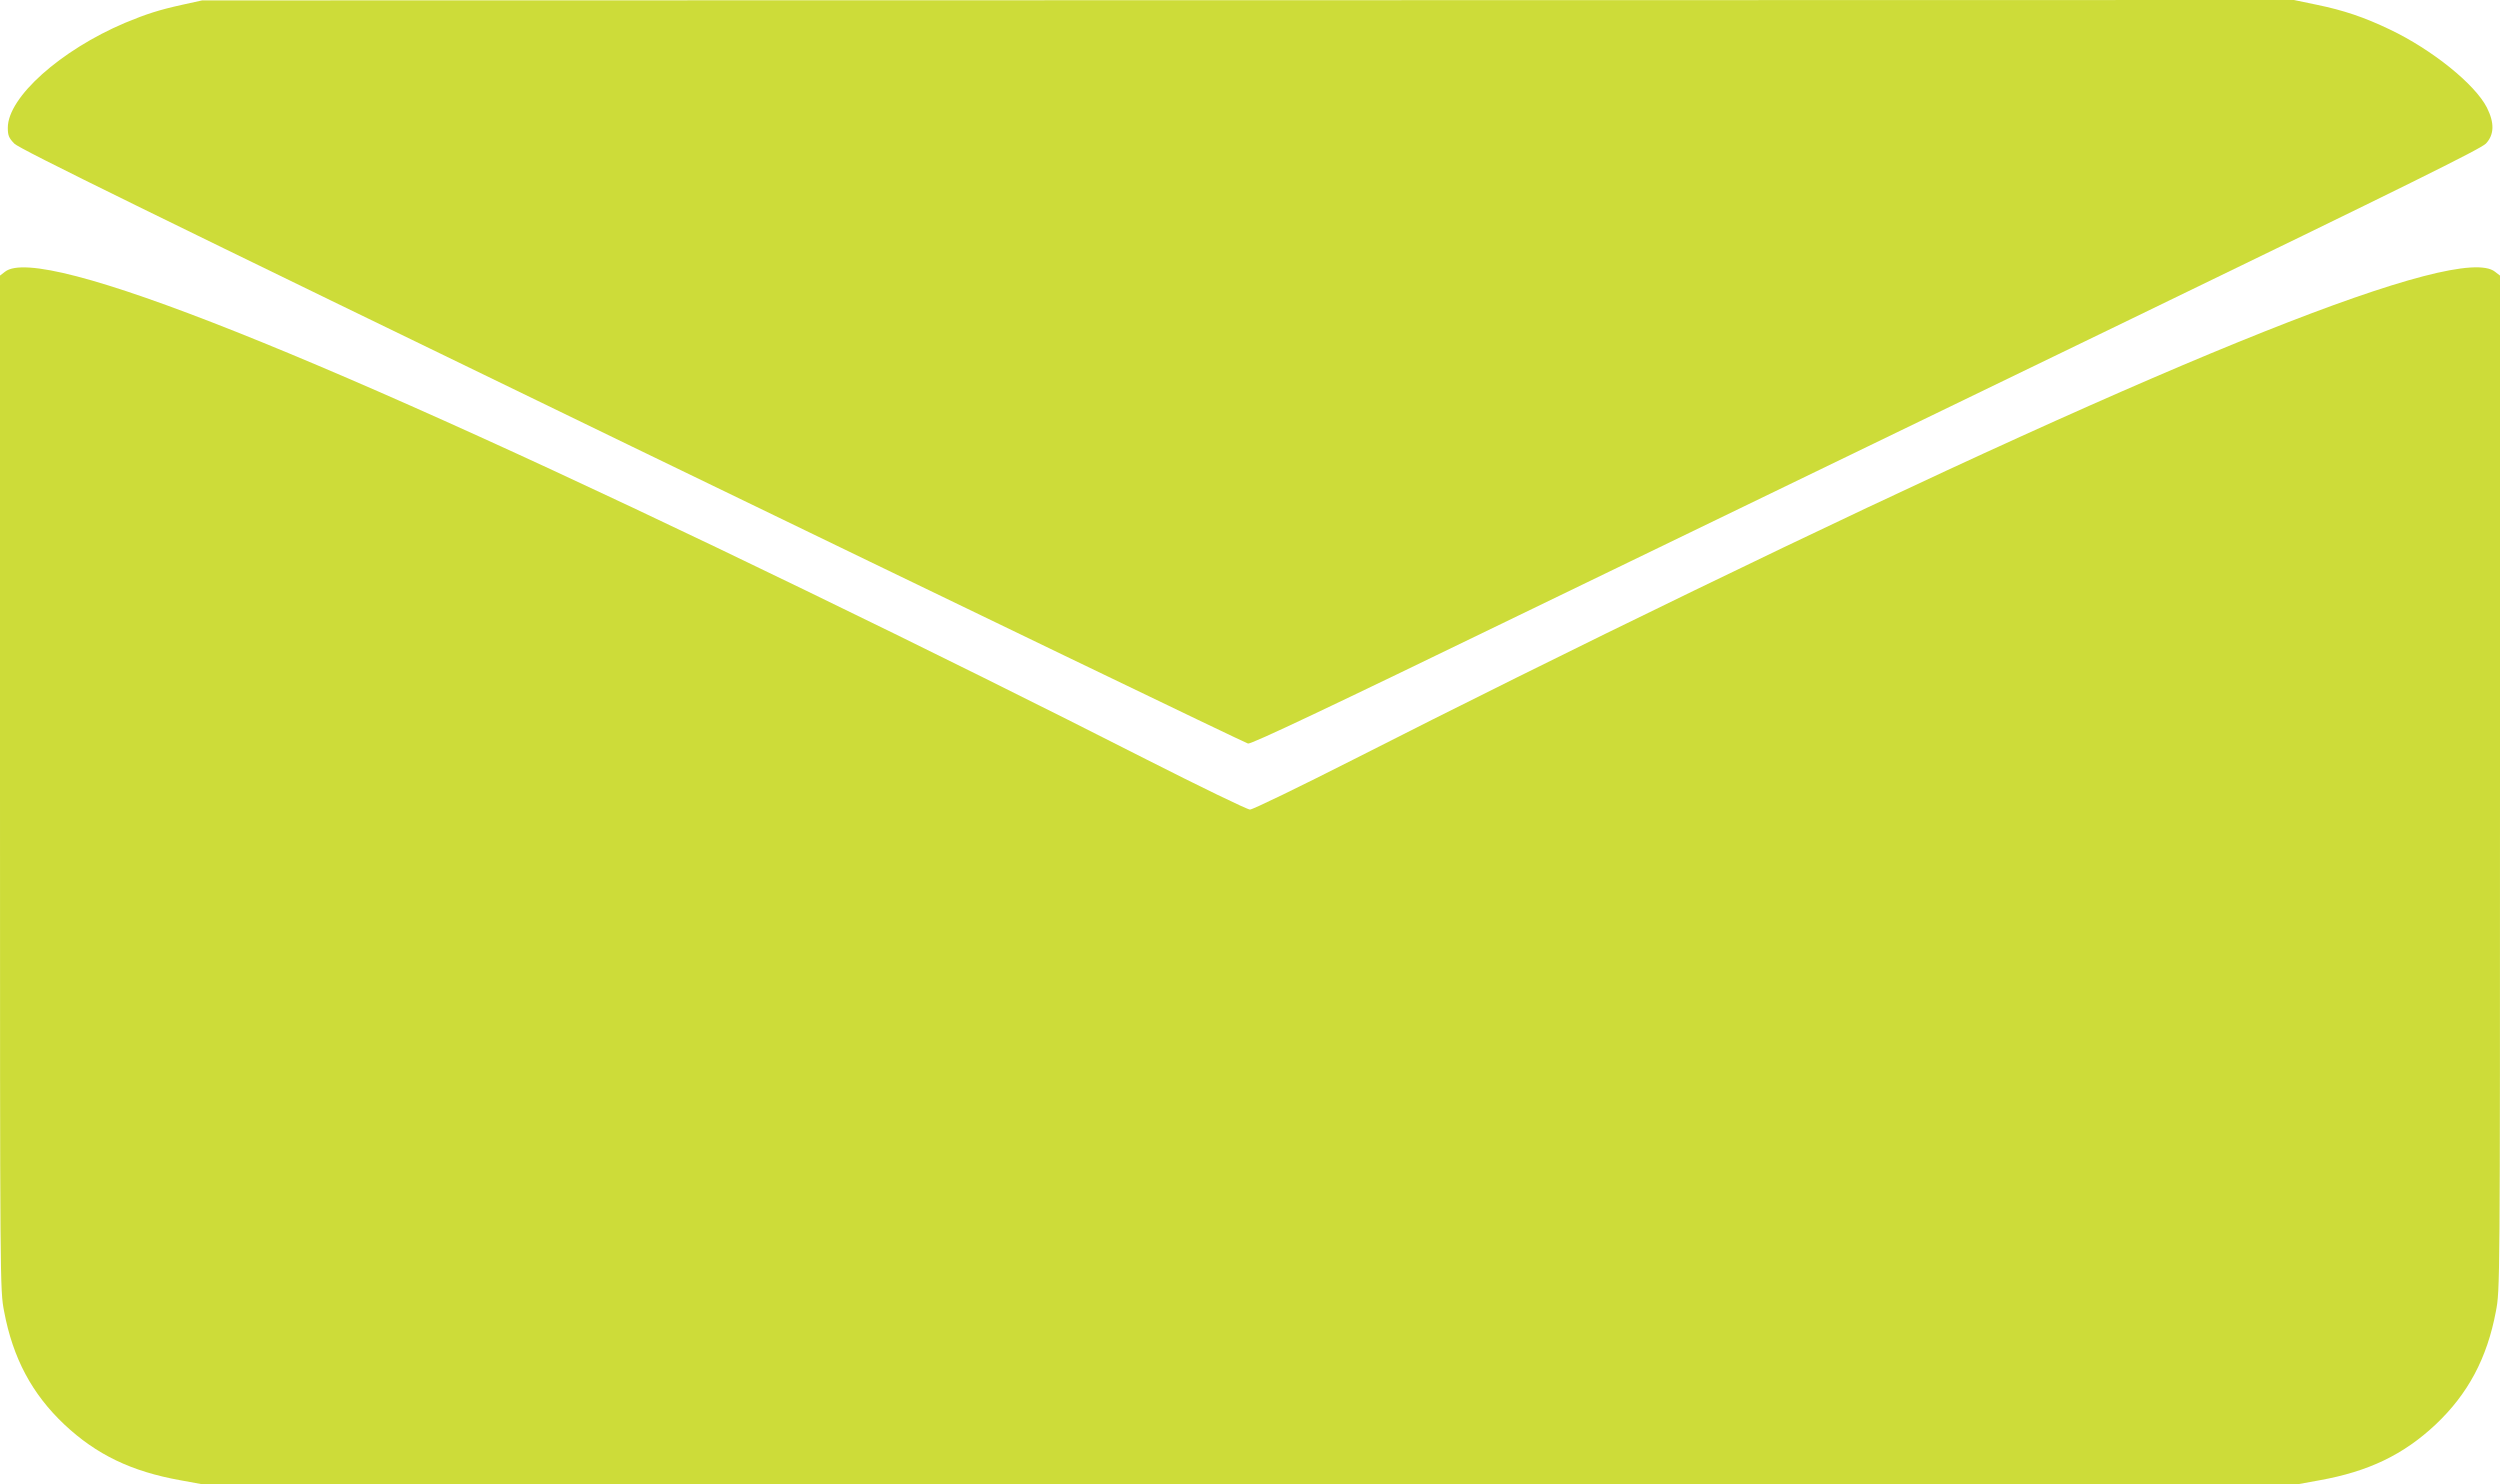
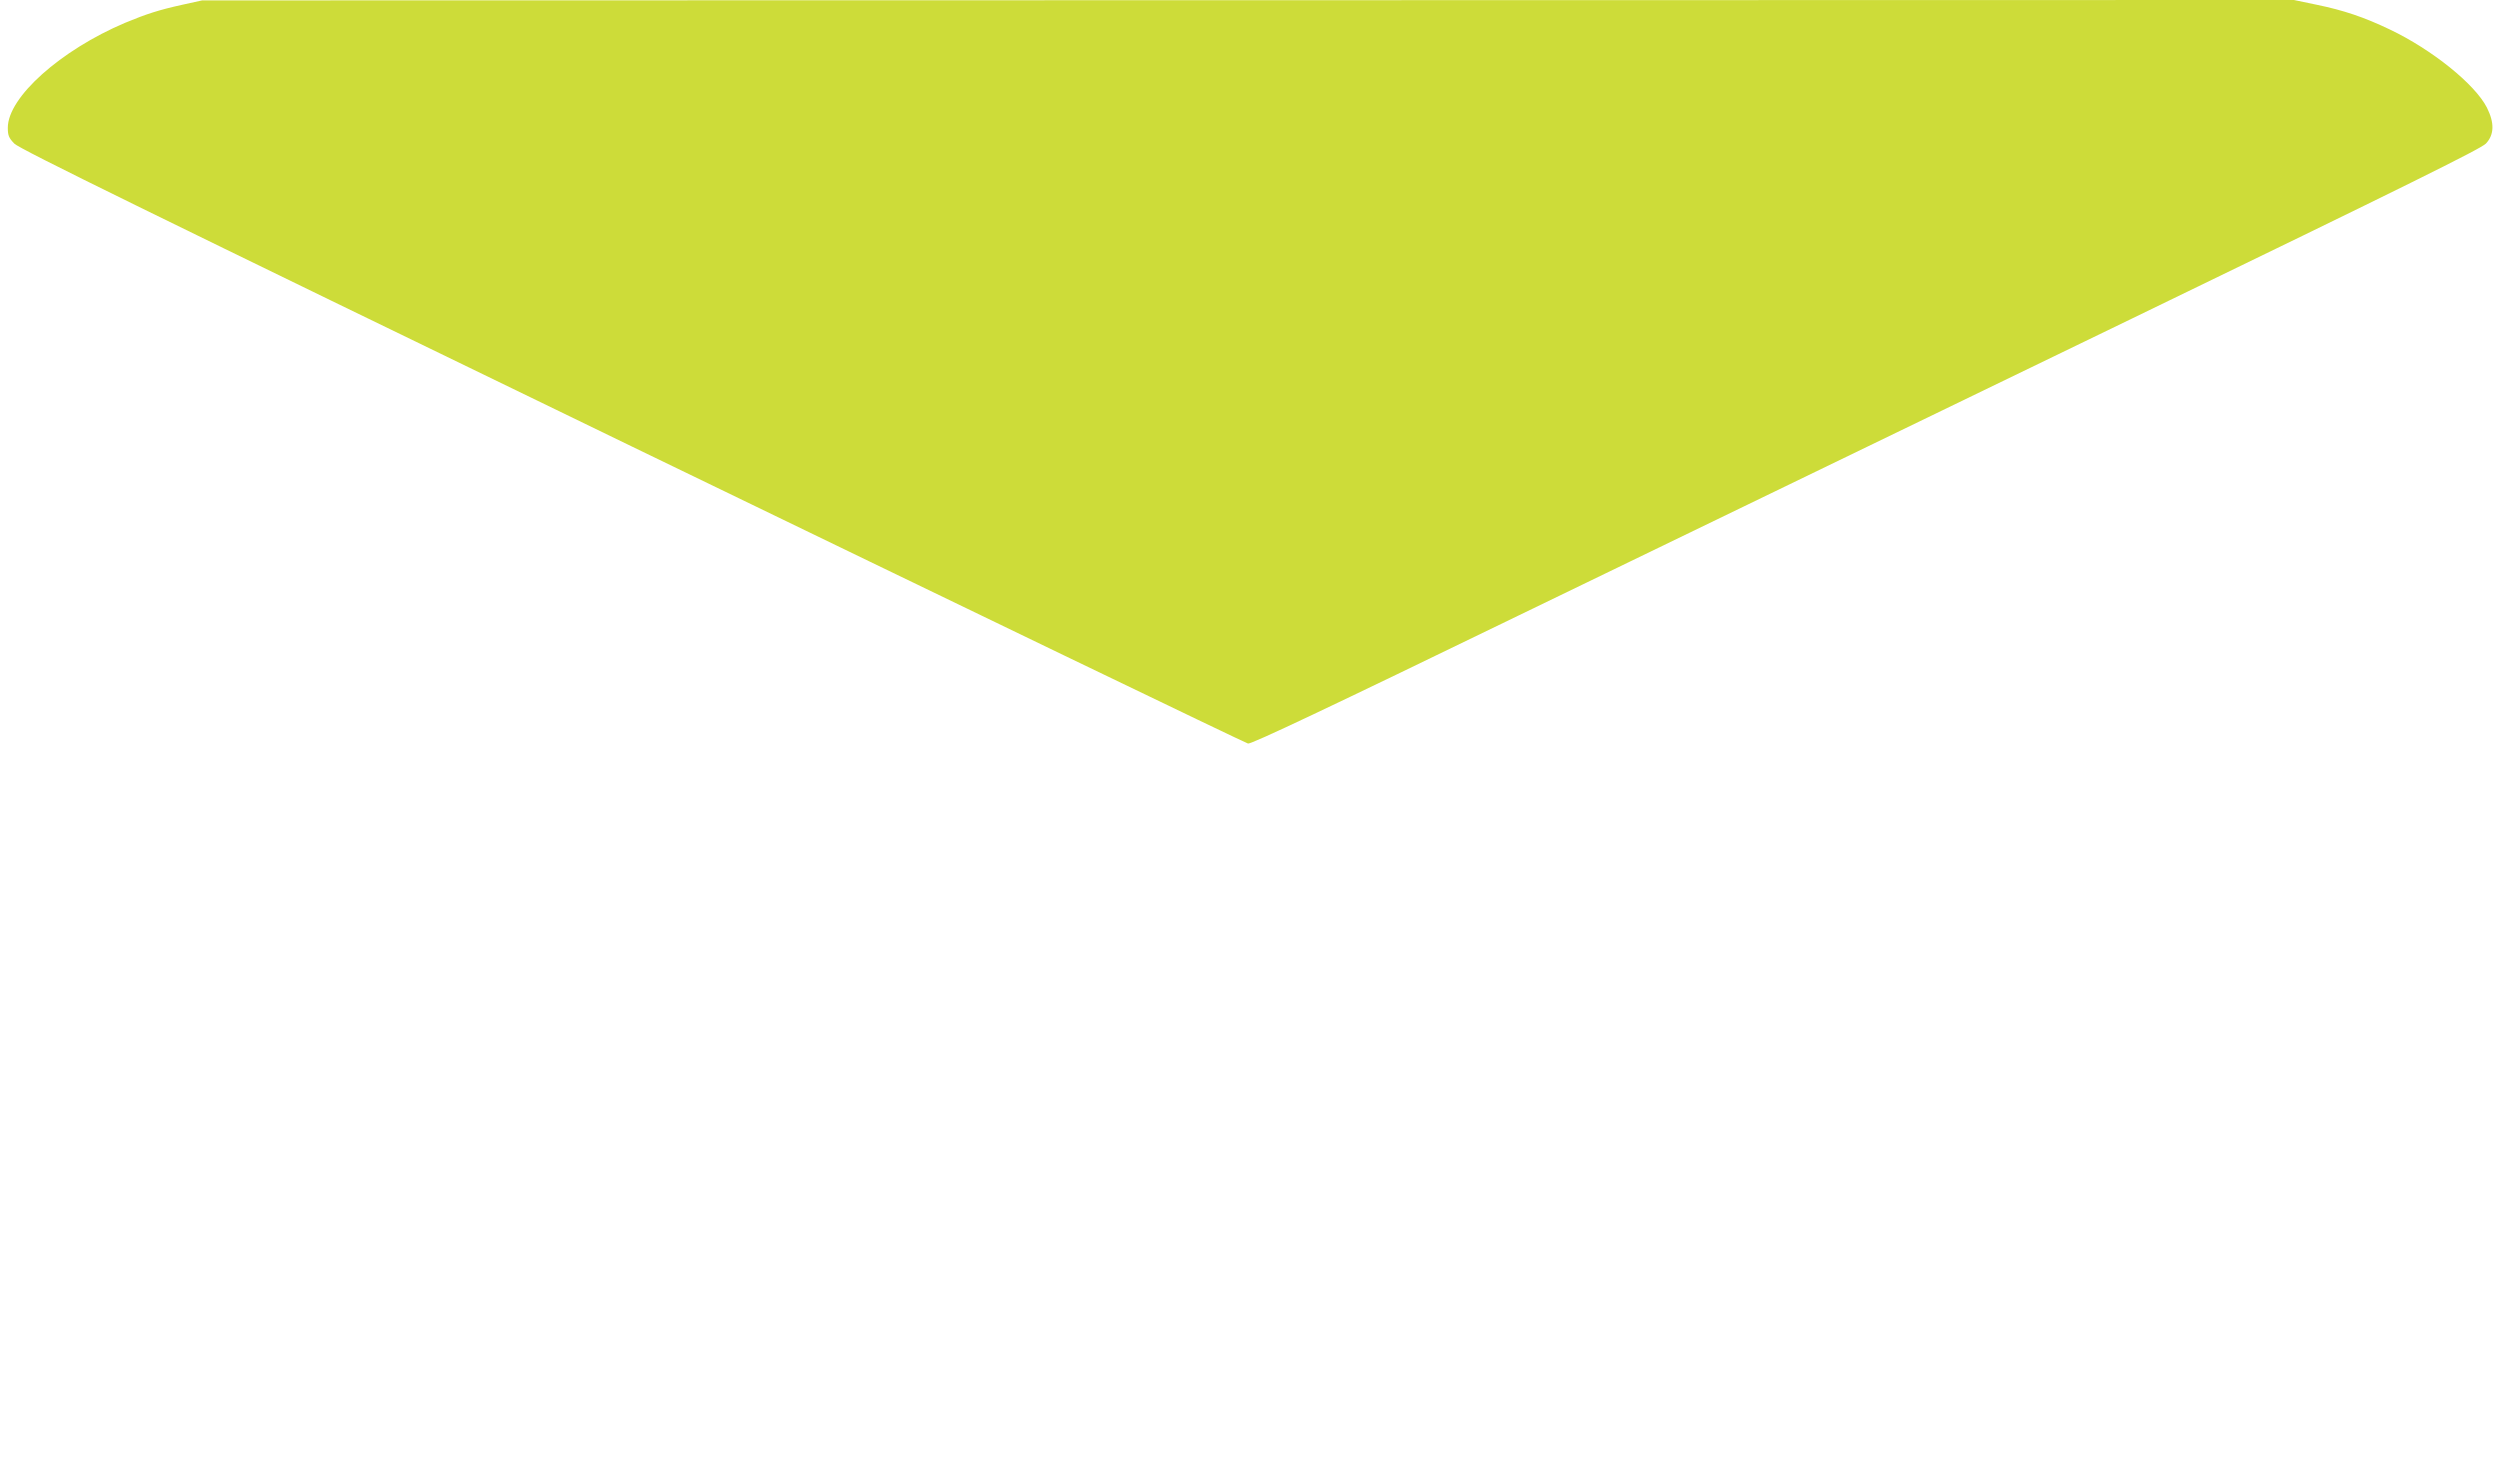
<svg xmlns="http://www.w3.org/2000/svg" version="1.0" width="1280pt" height="760pt" viewBox="0 0 1280 760" preserveAspectRatio="xMidYMid meet">
  <g transform="translate(0,760) scale(0.1,-0.1)" fill="#cddc39" stroke="none">
-     <path d="M935 7576 c-122 -27 -184 -47 -295 -93 -330 -140 -600 -381 -600 -537 0 -39 5 -52 33 -81 25 -27 684 -350 3162 -1551 1722 -834 3141 -1518 3155 -1521 18 -3 405 180 1390 658 751 363 2164 1048 3140 1520 1406 681 1782 867 1808 894 43 46 44 106 5 184 -61 120 -281 297 -497 400 -132 63 -235 98 -376 127 l-115 24 -5355 -1 -5355 -1 -100 -22z" />
-     <path d="M26 6209 l-26 -20 0 -2597 c0 -2585 0 -2597 21 -2706 45 -240 143 -423 308 -579 165 -155 344 -241 595 -286 l115 -21 5361 0 5361 0 115 21 c251 45 430 131 595 286 165 156 263 339 308 579 21 109 21 121 21 2706 l0 2597 -26 20 c-184 145 -1601 -420 -4099 -1632 -603 -292 -1235 -606 -1742 -864 -280 -142 -519 -258 -533 -258 -14 0 -253 116 -533 258 -507 258 -1139 572 -1742 864 -2497 1212 -3915 1776 -4099 1632z" />
+     <path d="M935 7576 c-122 -27 -184 -47 -295 -93 -330 -140 -600 -381 -600 -537 0 -39 5 -52 33 -81 25 -27 684 -350 3162 -1551 1722 -834 3141 -1518 3155 -1521 18 -3 405 180 1390 658 751 363 2164 1048 3140 1520 1406 681 1782 867 1808 894 43 46 44 106 5 184 -61 120 -281 297 -497 400 -132 63 -235 98 -376 127 l-115 24 -5355 -1 -5355 -1 -100 -22" />
  </g>
</svg>